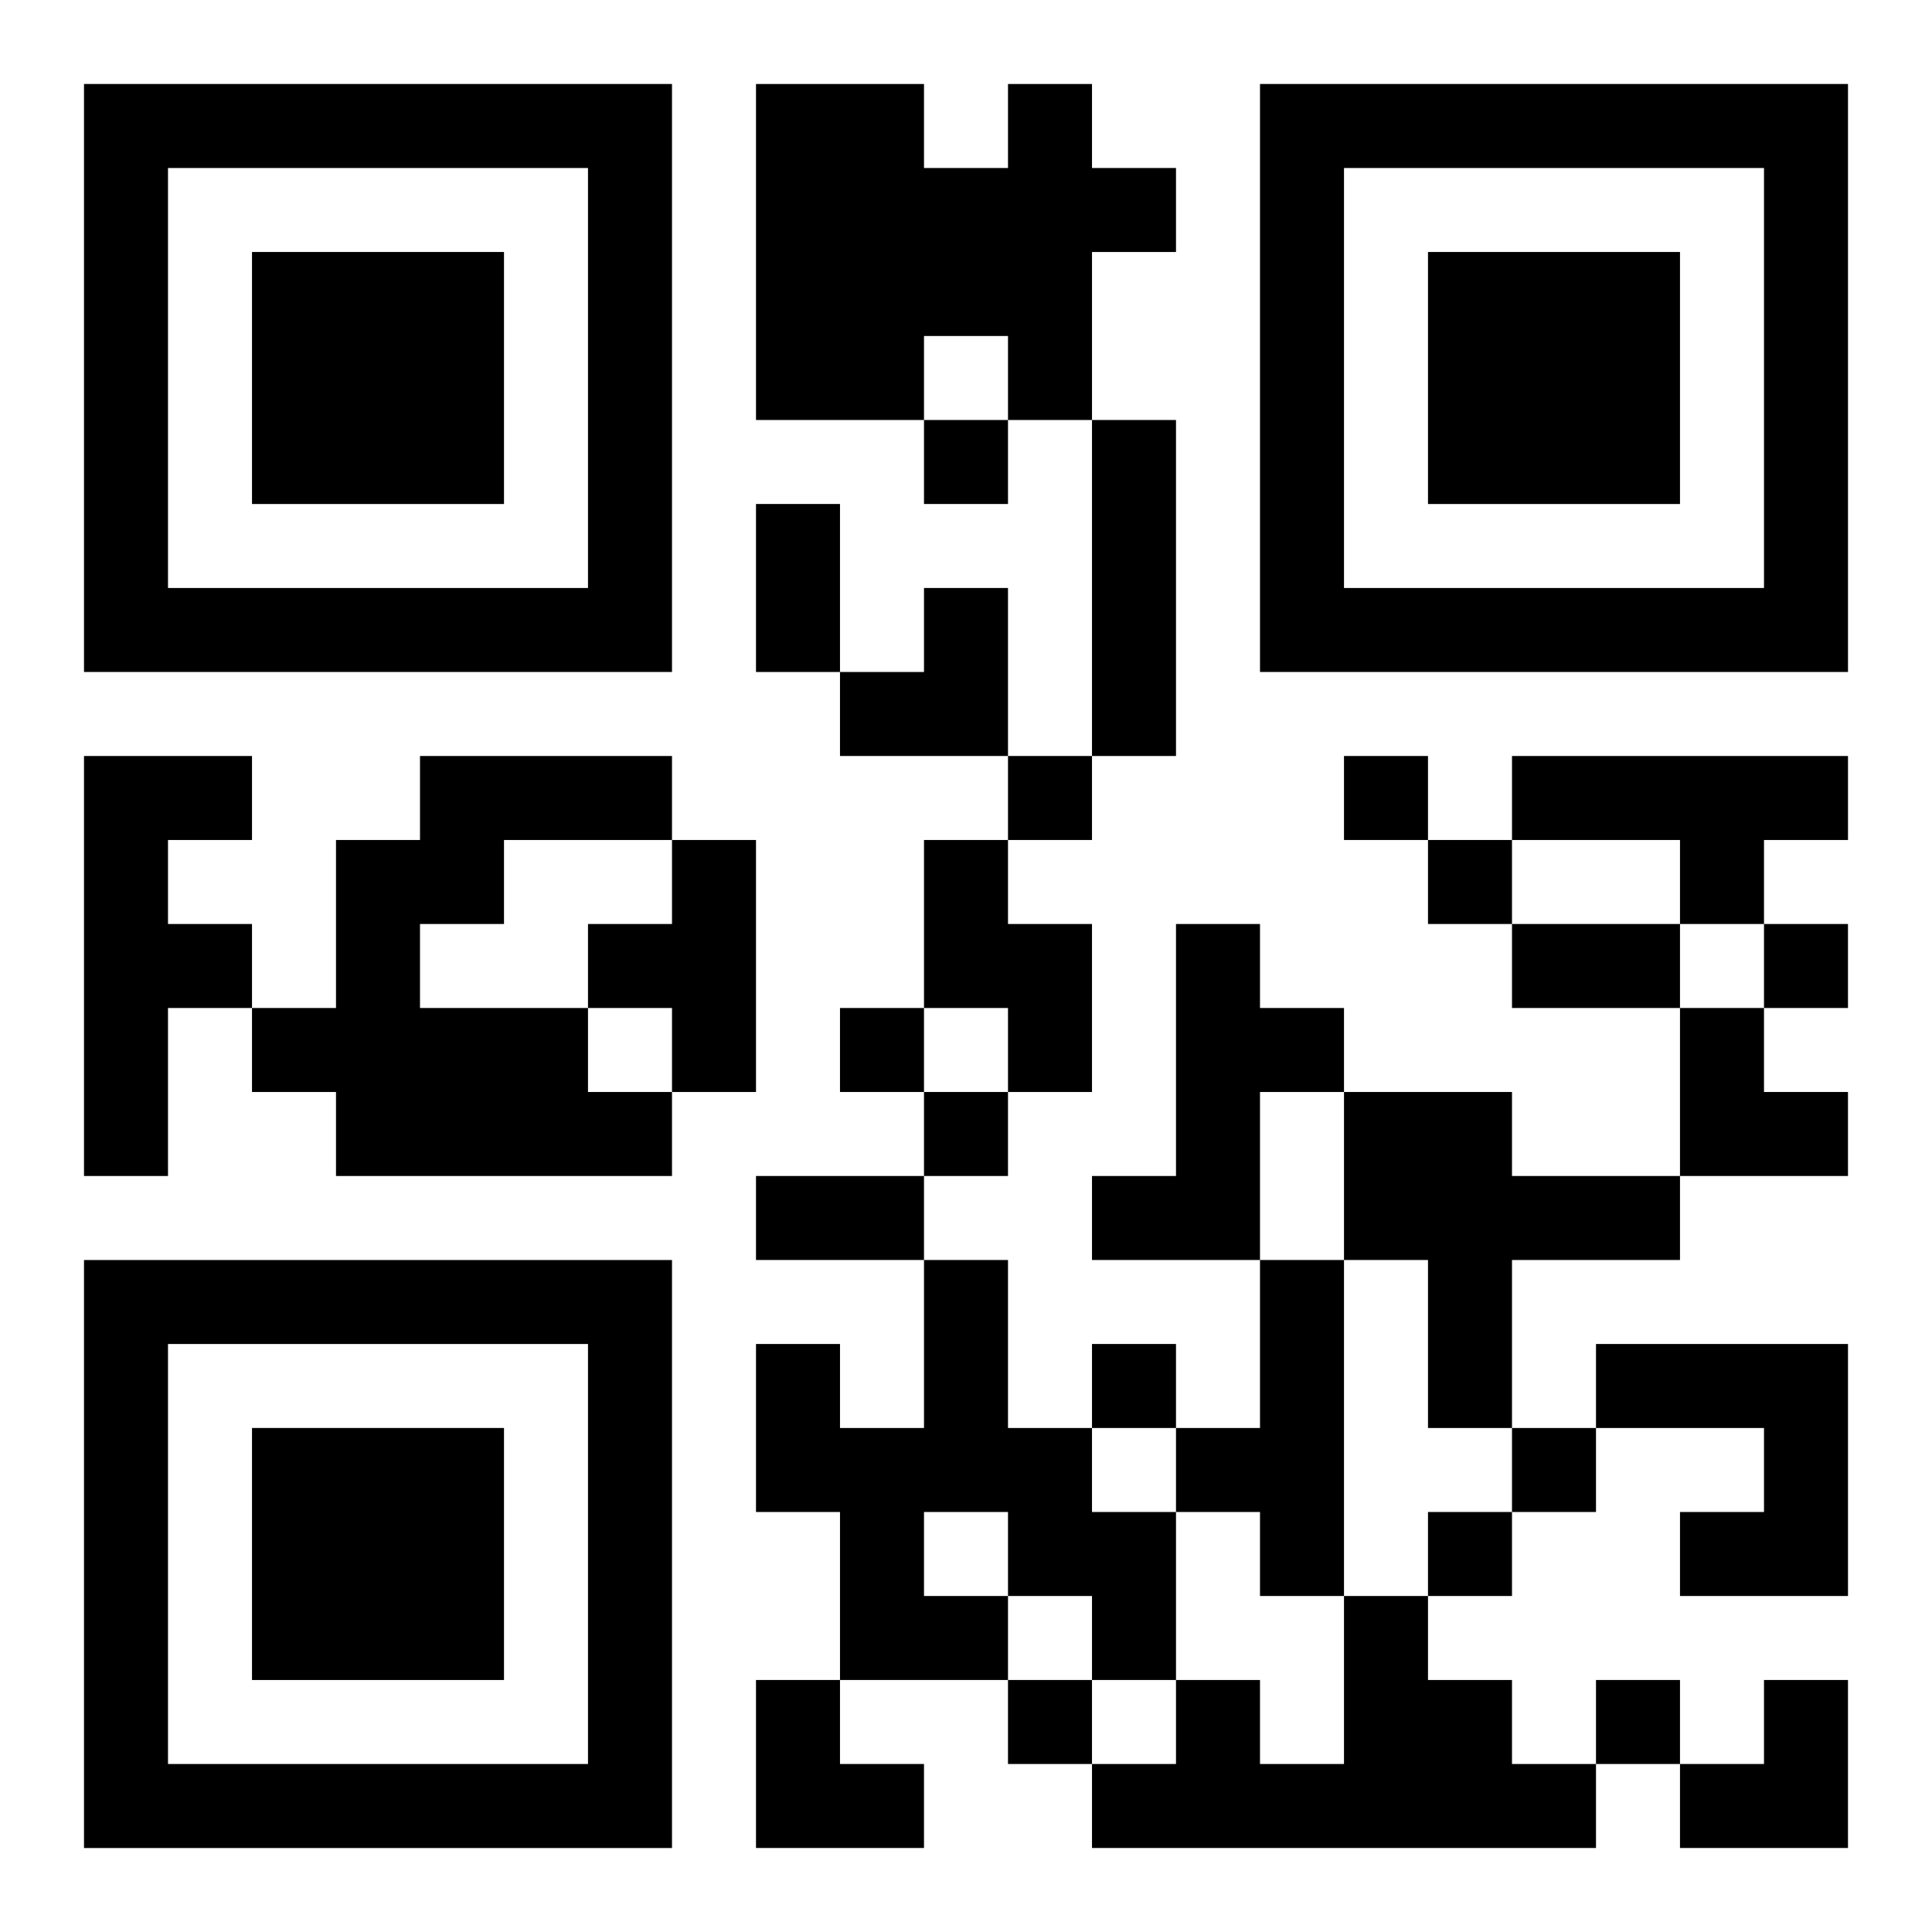
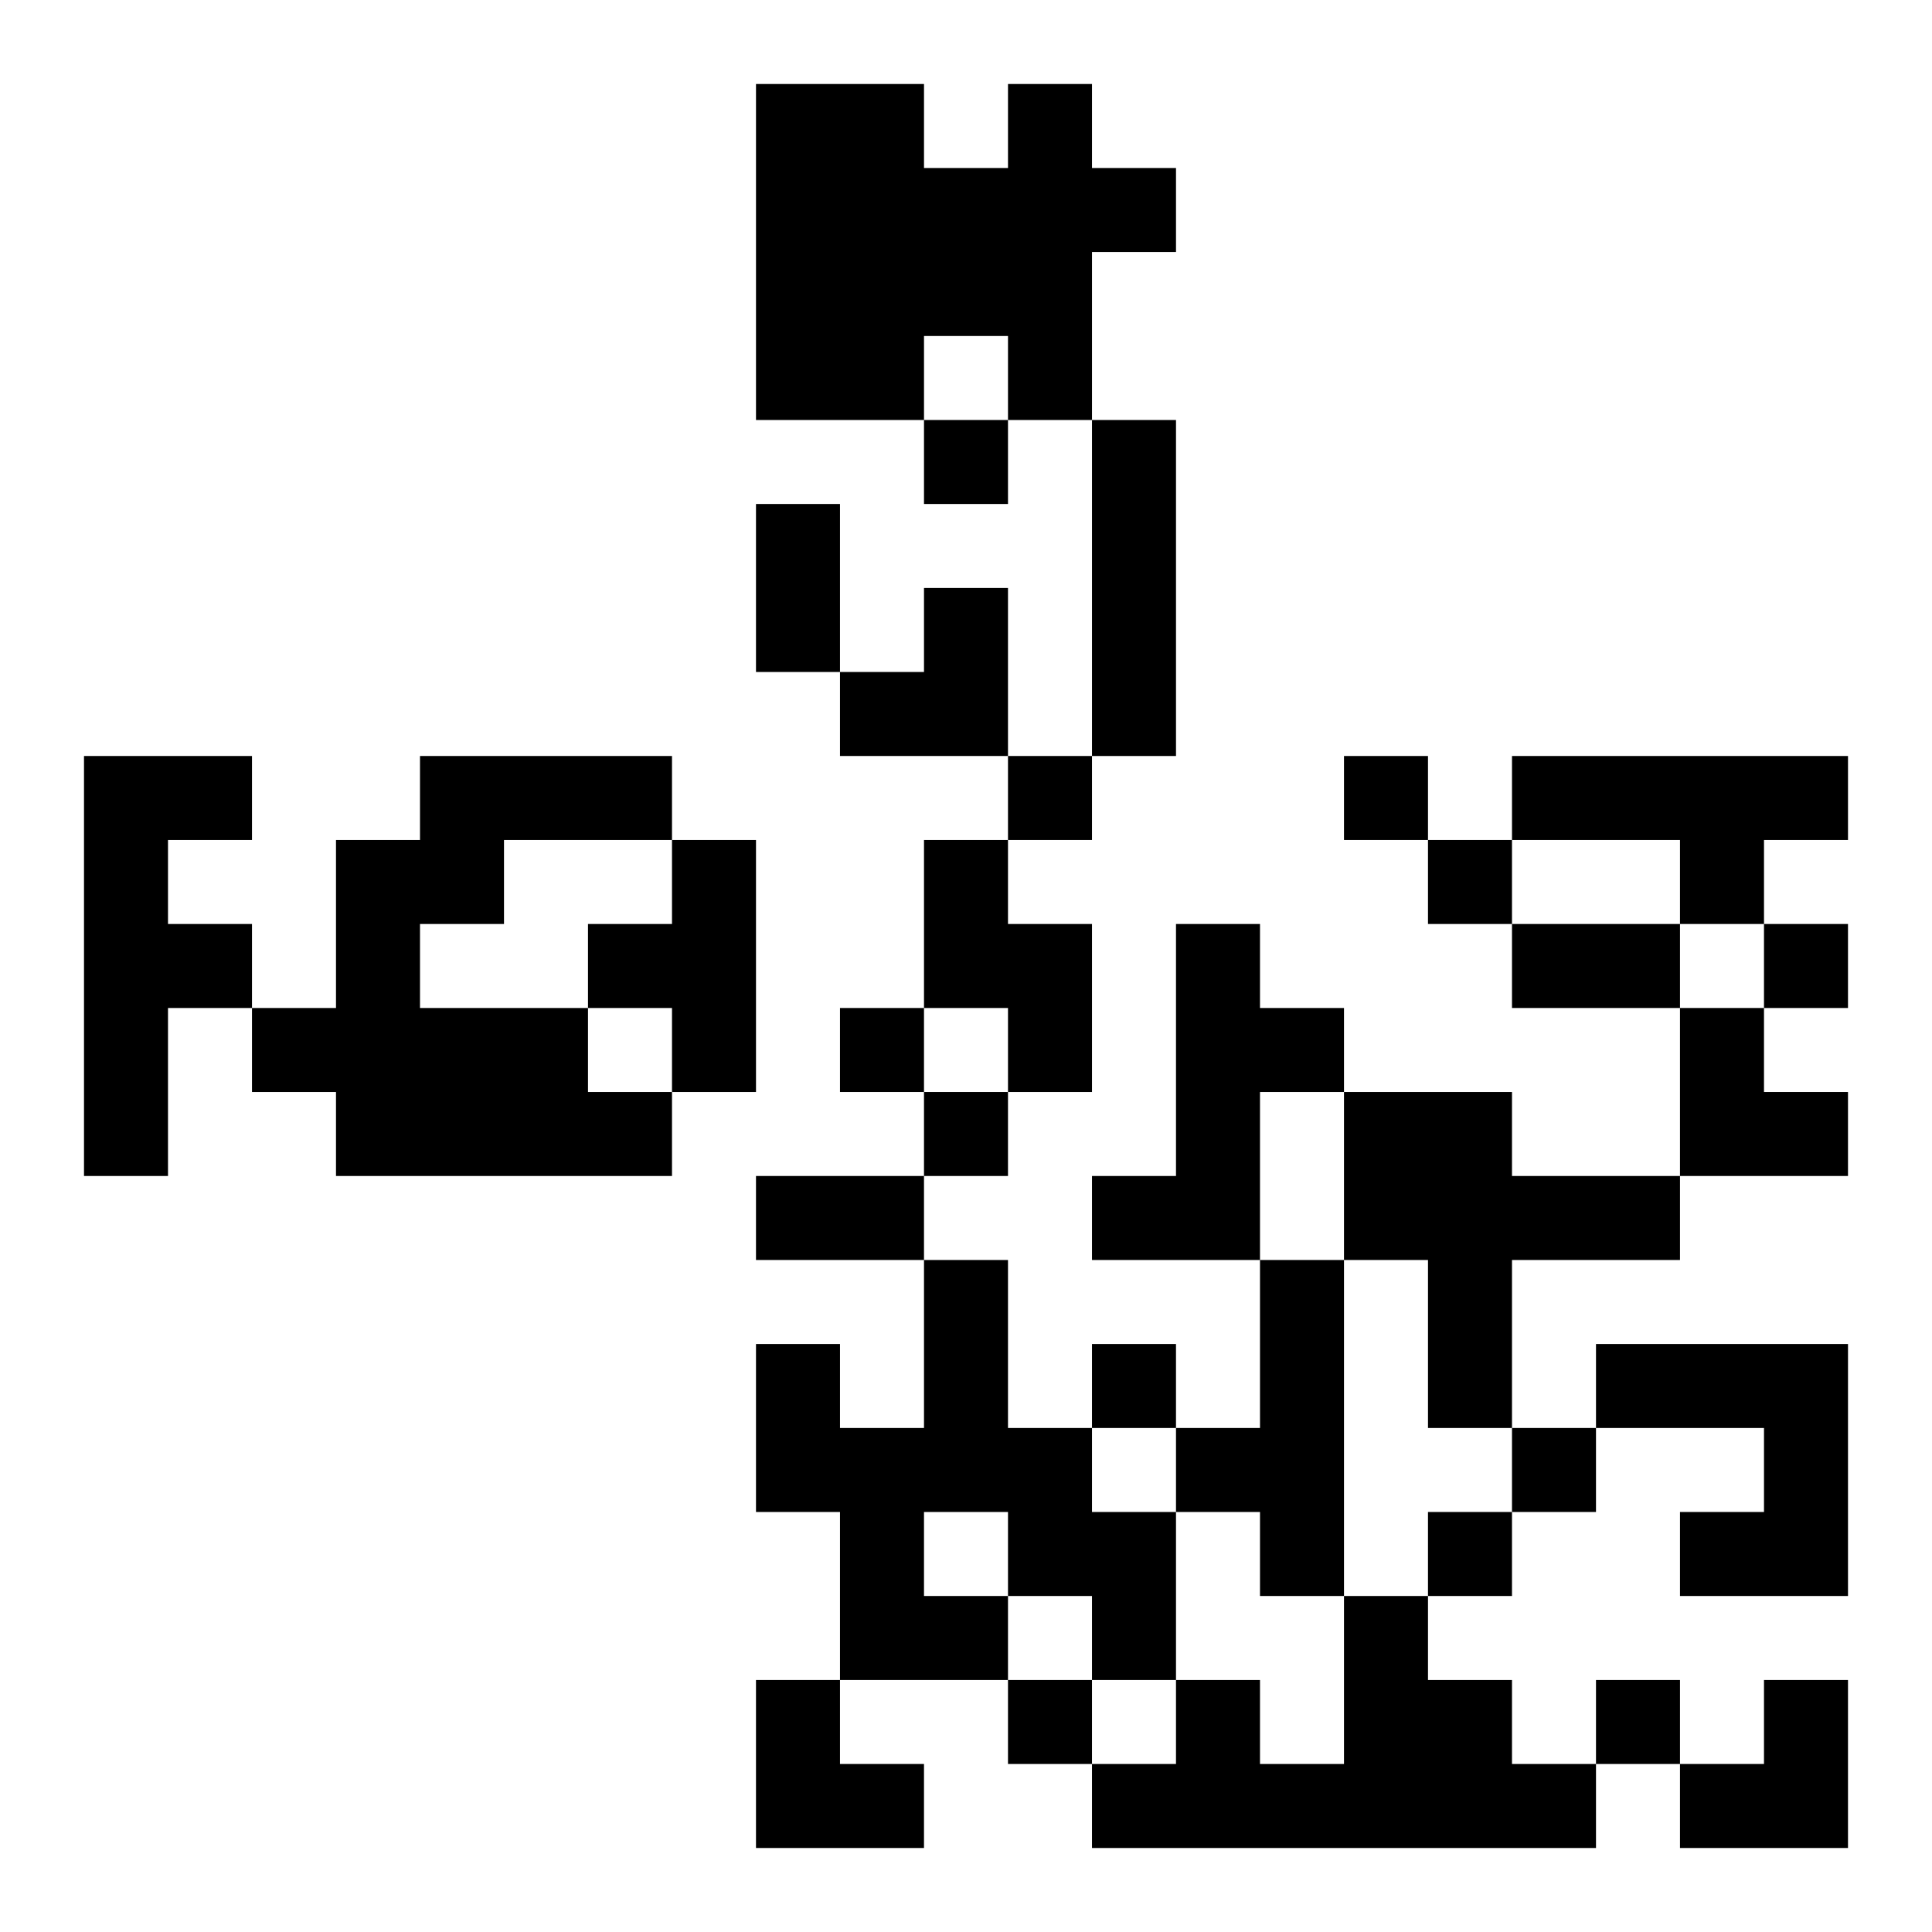
<svg xmlns="http://www.w3.org/2000/svg" xmlns:xlink="http://www.w3.org/1999/xlink" width="250" height="250" baseProfile="full" version="1.1" viewBox="-1 -1 23 23">
  <symbol id="a">
-     <path d="m0 7v7h7v-7h-7zm1 1h5v5h-5v-5zm1 1v3h3v-3h-3z" />
-   </symbol>
+     </symbol>
  <use y="-7" xlink:href="#a" />
  <use y="7" xlink:href="#a" />
  <use x="14" y="-7" xlink:href="#a" />
  <path d="m11 0h1v1h1v1h-1v2h-1v-1h-1v1h-2v-4h2v1h1v-1m1 4h1v4h-1v-4m-12 4h2v1h-1v1h1v1h-1v2h-1v-5m4 0h3v1h-2v1h-1v1h2v1h1v1h-4v-1h-1v-1h1v-2h1v-1m13 0h4v1h-1v1h-1v-1h-2v-1m-10 1h1v3h-1v-1h-1v-1h1v-1m3 0h1v1h1v2h-1v-1h-1v-2m3 1h1v1h1v1h-1v2h-2v-1h1v-3m2 2h2v1h2v1h-2v2h-1v-2h-1v-2m-5 2h1v2h1v1h1v2h-1v-1h-1v1h-2v-2h-1v-2h1v1h1v-2m0 3v1h1v-1h-1m4-3h1v4h-1v-1h-1v-1h1v-2m4 1h3v3h-2v-1h1v-1h-2v-1m-3 3h1v1h1v1h1v1h-6v-1h1v-1h1v1h1v-2m-5-14v1h1v-1h-1m1 4v1h1v-1h-1m4 0v1h1v-1h-1m1 1v1h1v-1h-1m4 1v1h1v-1h-1m-11 1v1h1v-1h-1m1 1v1h1v-1h-1m2 3v1h1v-1h-1m5 1v1h1v-1h-1m-1 1v1h1v-1h-1m-5 2v1h1v-1h-1m7 0v1h1v-1h-1m-10-14h1v2h-1v-2m9 5h2v1h-2v-1m-9 3h2v1h-2v-1m1-7m1 0h1v2h-2v-1h1zm9 5h1v1h1v1h-2zm-11 8h1v1h1v1h-2zm11 0m1 0h1v2h-2v-1h1z" />
</svg>